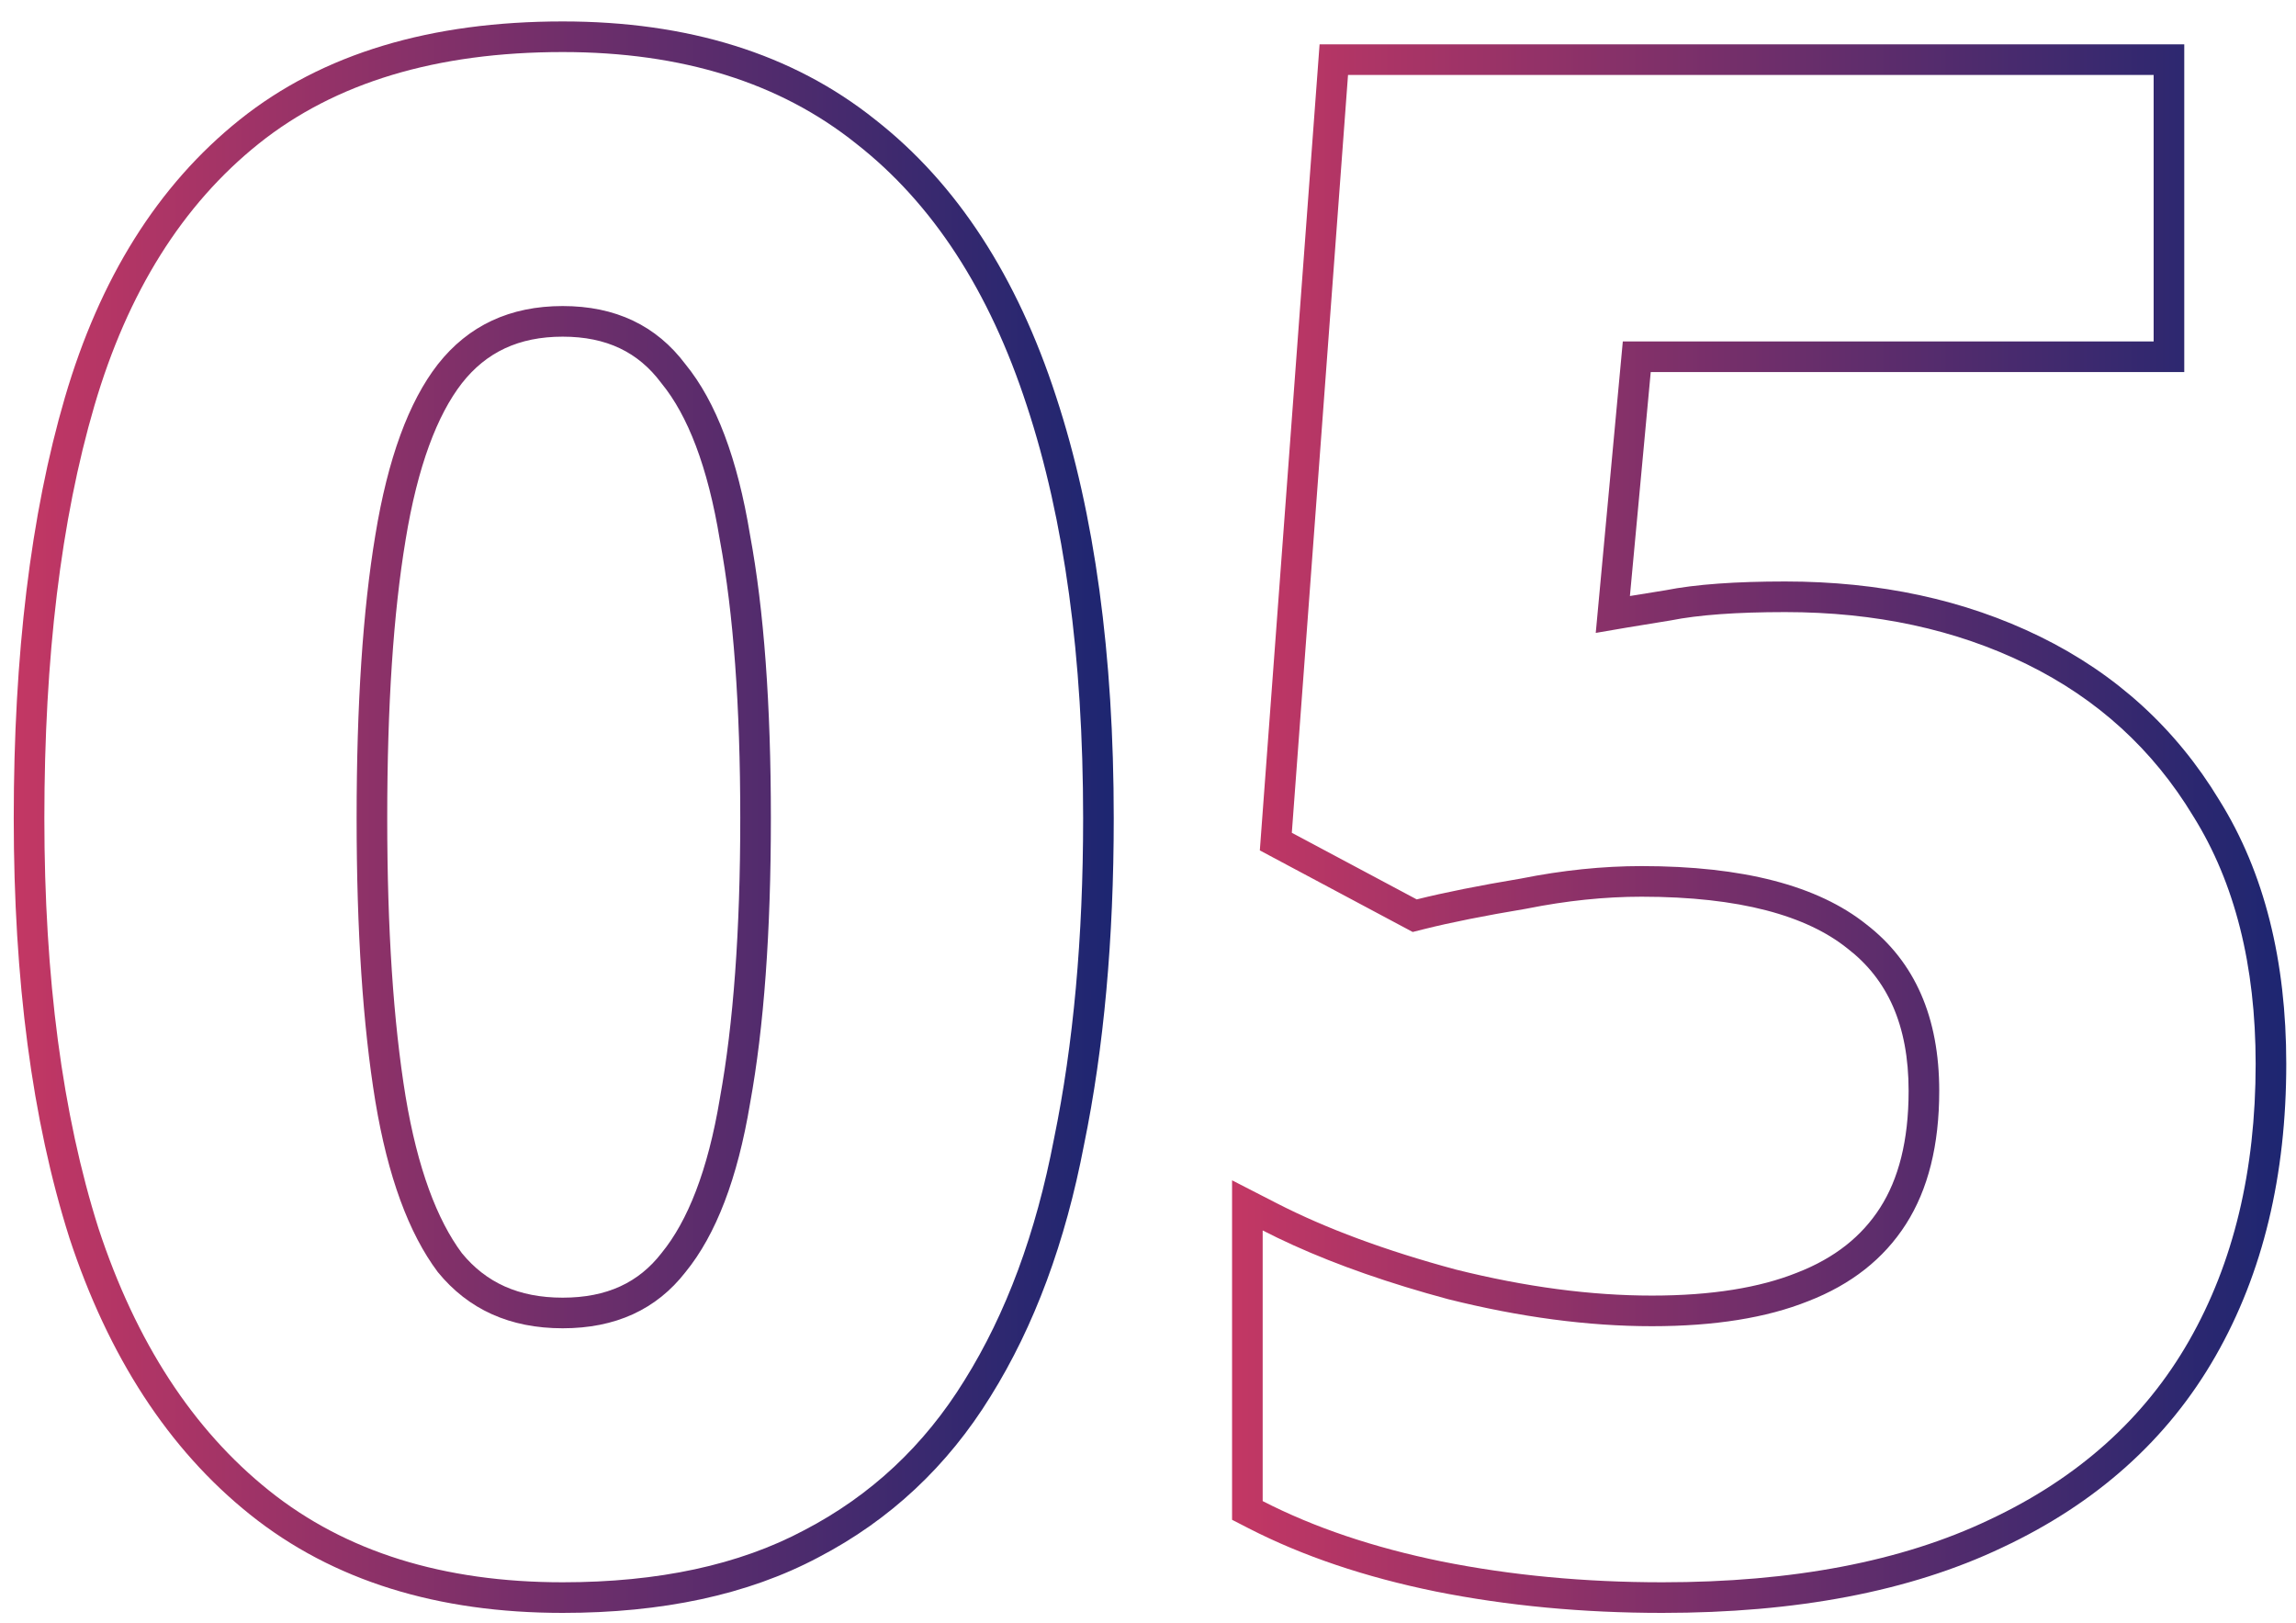
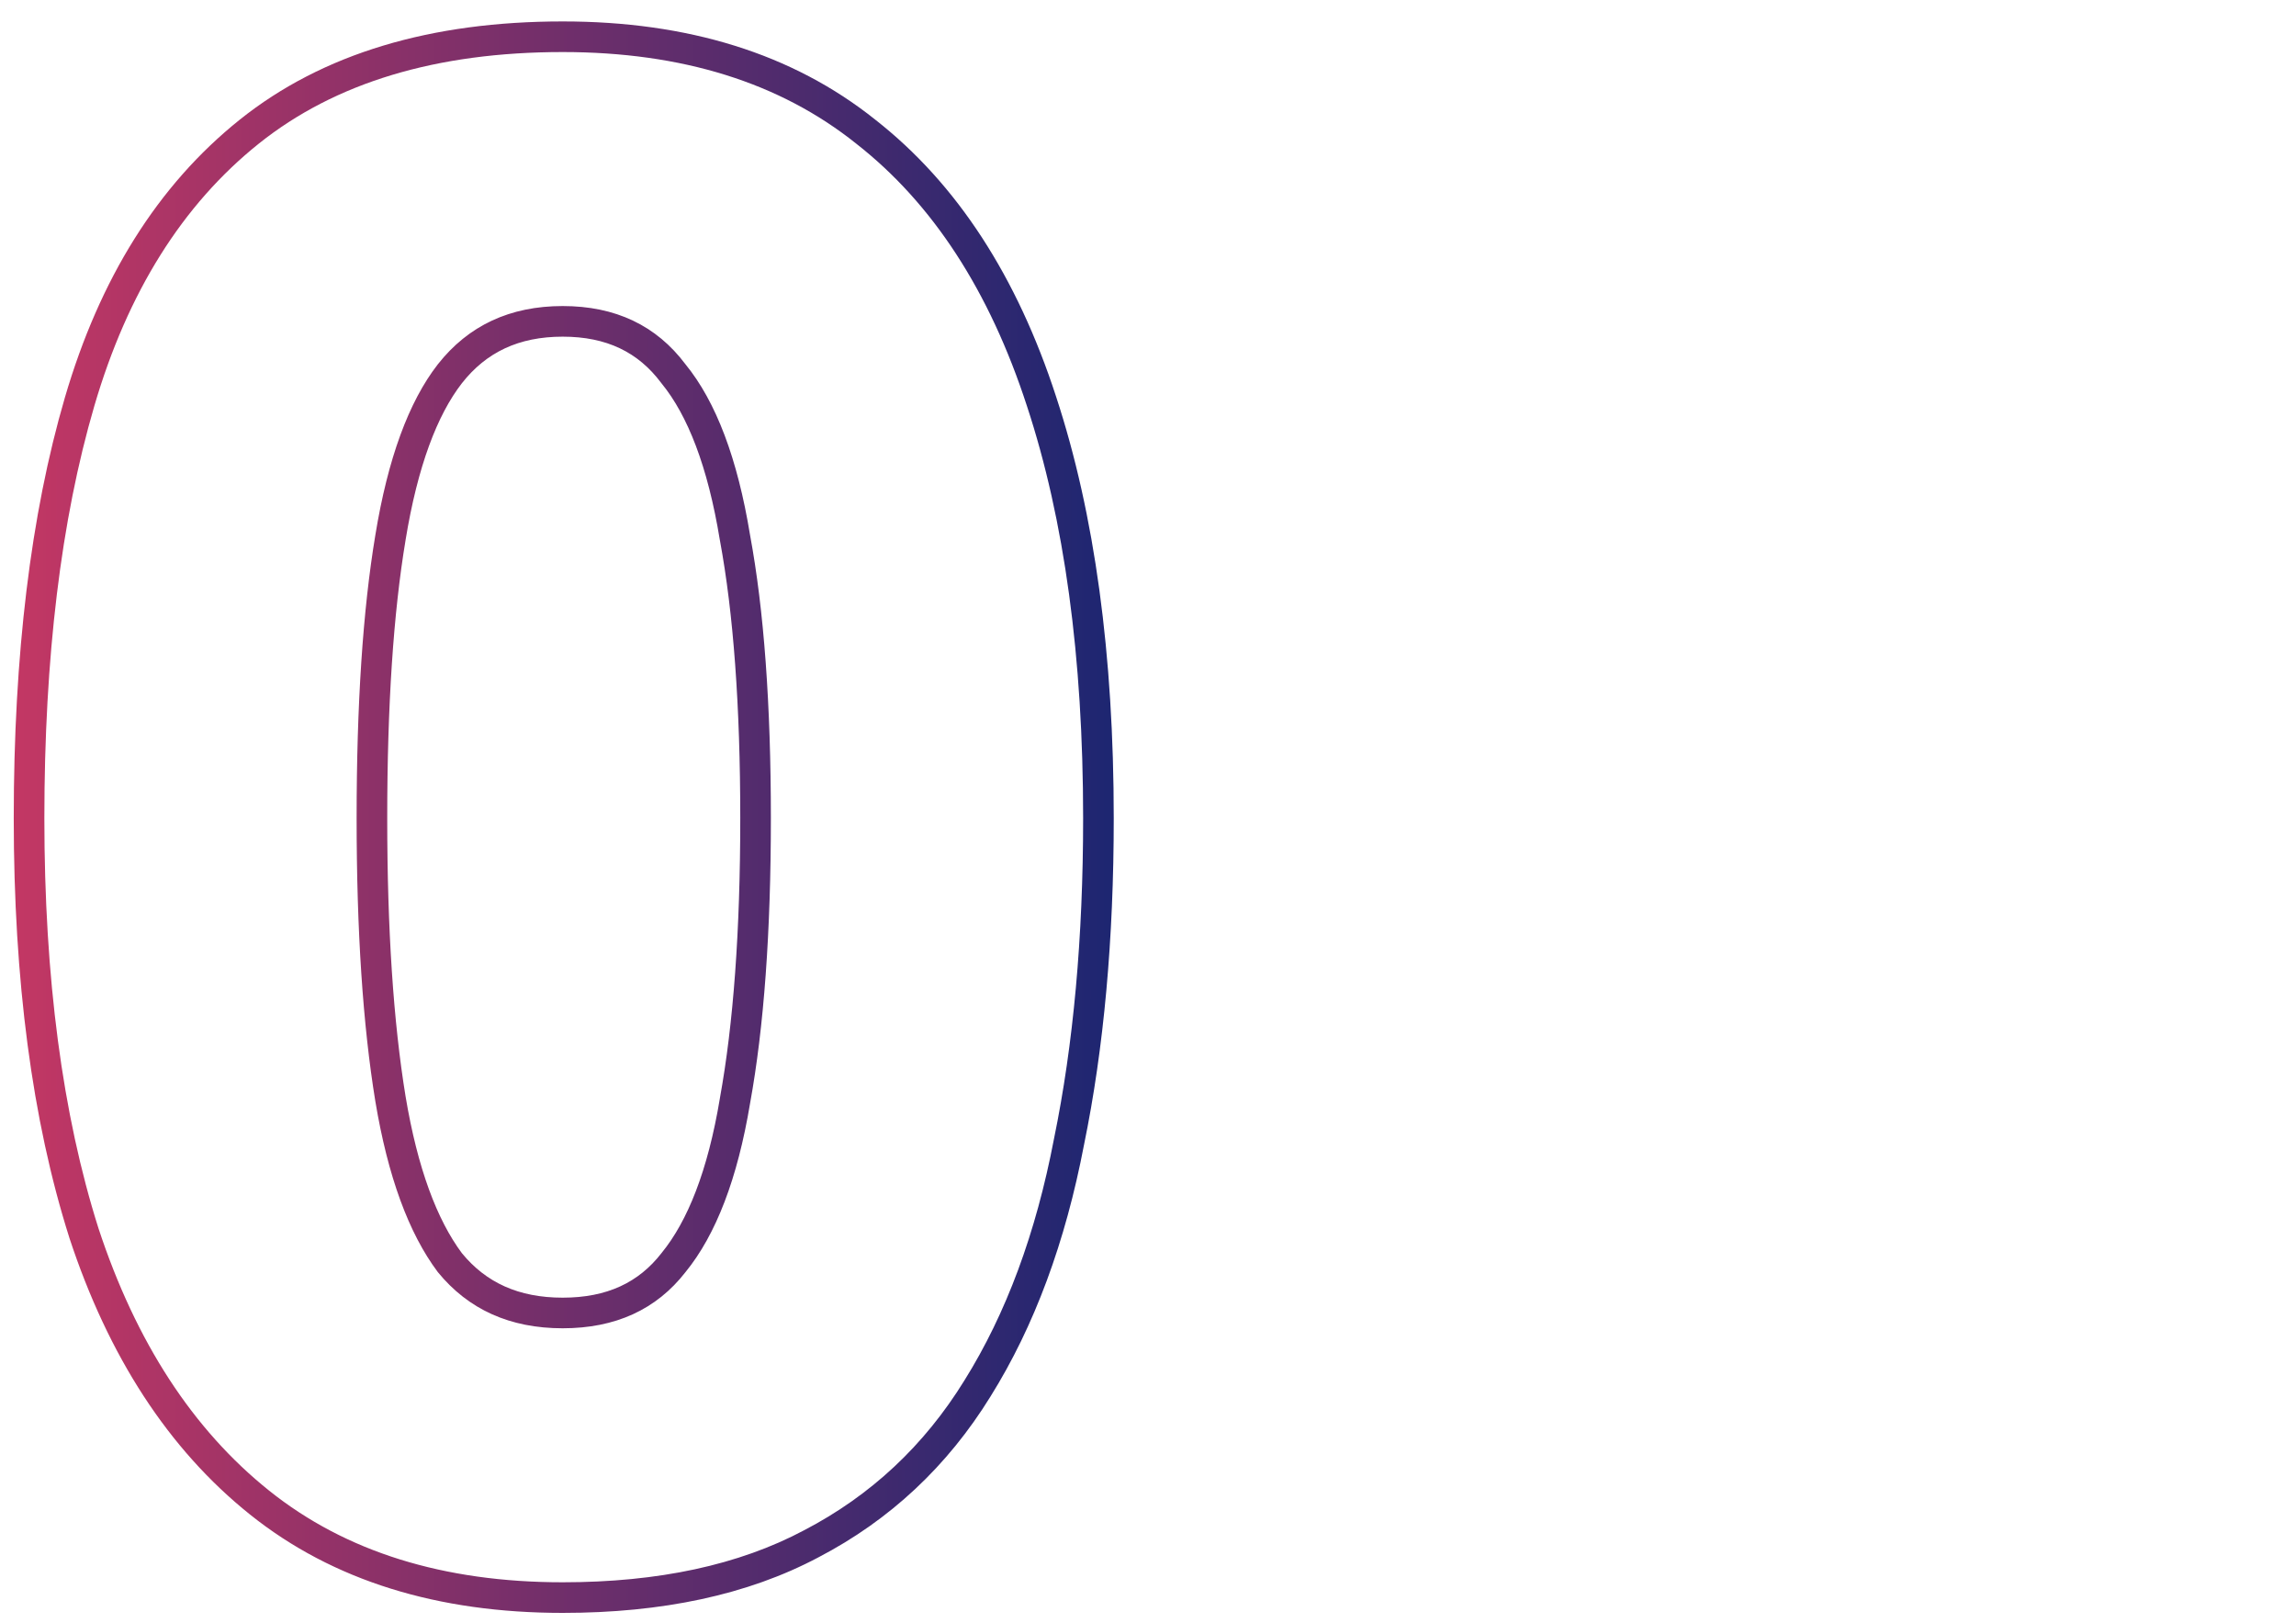
<svg xmlns="http://www.w3.org/2000/svg" width="75" height="53" viewBox="0 0 75 53" fill="none">
-   <path fill-rule="evenodd" clip-rule="evenodd" d="M42.246 40.67C43.708 41.332 45.392 41.919 47.298 42.432C49.655 43.022 51.877 43.316 53.962 43.316C56.002 43.316 57.702 43.044 59.062 42.5C60.467 41.956 61.533 41.118 62.258 39.984C62.983 38.851 63.346 37.4 63.346 35.632C63.346 33.23 62.553 31.416 60.966 30.192C59.379 28.923 56.931 28.288 53.622 28.288C52.353 28.288 51.038 28.424 49.678 28.696C48.318 28.923 47.185 29.15 46.278 29.376L42.198 27.2L44.034 2.448L70.35 2.448V11.152L53.01 11.152L52.126 20.672C52.458 20.614 52.798 20.555 53.147 20.497C53.608 20.419 54.084 20.342 54.574 20.264C55.481 20.083 56.727 19.992 58.314 19.992C61.261 19.992 63.89 20.559 66.202 21.692C68.514 22.826 70.327 24.48 71.642 26.656C73.002 28.832 73.682 31.53 73.682 34.748C73.682 38.239 72.957 41.254 71.506 43.792C70.055 46.331 67.879 48.28 64.978 49.64C62.122 51 58.563 51.68 54.302 51.68C51.763 51.68 49.361 51.454 47.094 51C44.873 50.547 42.923 49.89 41.246 49.028V40.188C41.567 40.353 41.9 40.514 42.246 40.67ZM65.405 50.545C62.377 51.986 58.662 52.68 54.302 52.68C51.704 52.68 49.235 52.448 46.898 51.981L46.894 51.98C44.601 51.512 42.562 50.828 40.789 49.918L40.246 49.639V38.551L41.703 39.299C43.3 40.119 45.245 40.843 47.549 41.464C49.837 42.035 51.973 42.316 53.962 42.316C55.921 42.316 57.485 42.054 58.691 41.572L58.701 41.568C59.933 41.091 60.819 40.378 61.416 39.445C62.011 38.516 62.346 37.268 62.346 35.632C62.346 33.471 61.647 31.98 60.355 30.984L60.348 30.979L60.341 30.973C59.013 29.911 56.837 29.288 53.622 29.288C52.424 29.288 51.175 29.417 49.874 29.677L49.858 29.68L49.843 29.683C48.498 29.907 47.392 30.128 46.521 30.346L46.147 30.44L41.153 27.776L43.105 1.448L71.35 1.448V12.152L53.922 12.152L53.242 19.467C53.618 19.404 54.004 19.342 54.398 19.28C55.397 19.082 56.712 18.992 58.314 18.992C61.391 18.992 64.175 19.585 66.642 20.794C69.122 22.01 71.079 23.794 72.494 26.133C73.973 28.502 74.682 31.393 74.682 34.748C74.682 38.379 73.927 41.572 72.374 44.288C70.812 47.023 68.473 49.106 65.405 50.545Z" fill="url(#paint0_linear_222_3071)" />
  <path fill-rule="evenodd" clip-rule="evenodd" d="M2.264 40.422L2.264 40.422C1.046 36.581 0.449 32.008 0.449 26.724C0.449 21.402 0.999 16.814 2.121 12.979C3.255 9.108 5.143 6.06 7.829 3.911C10.545 1.738 14.096 0.7 18.381 0.7C22.453 0.7 25.883 1.744 28.59 3.908C31.272 6.007 33.226 9.048 34.496 12.949C35.762 16.795 36.381 21.394 36.381 26.724C36.381 30.672 36.06 34.23 35.41 37.391C34.803 40.565 33.791 43.312 32.355 45.612C30.948 47.89 29.072 49.647 26.735 50.865C24.424 52.093 21.624 52.68 18.381 52.68C14.307 52.68 10.876 51.635 8.169 49.469C5.493 47.328 3.538 44.293 2.267 40.433L2.264 40.422ZM26.269 49.98C28.445 48.847 30.191 47.215 31.505 45.084C32.865 42.908 33.84 40.279 34.429 37.196C35.064 34.114 35.381 30.623 35.381 26.724C35.381 21.465 34.769 16.977 33.545 13.26C32.321 9.498 30.463 6.642 27.969 4.692C25.476 2.698 22.28 1.7 18.381 1.7C14.256 1.7 10.947 2.698 8.453 4.692C5.96 6.687 4.169 9.543 3.081 13.26C1.993 16.977 1.449 21.465 1.449 26.724C1.449 31.938 2.039 36.403 3.217 40.12C4.441 43.837 6.3 46.694 8.793 48.688C11.287 50.683 14.483 51.68 18.381 51.68C21.509 51.68 24.139 51.114 26.269 49.98ZM21.611 40.925L21.618 40.916C22.46 39.883 23.121 38.241 23.515 35.876L23.516 35.868L23.517 35.861C23.956 33.447 24.181 30.407 24.181 26.724C24.181 23.041 23.956 20.025 23.518 17.658L23.516 17.648L23.514 17.638C23.119 15.223 22.457 13.562 21.618 12.532L21.605 12.516L21.593 12.5C20.848 11.507 19.82 10.996 18.381 10.996C16.942 10.996 15.882 11.507 15.089 12.516C14.286 13.55 13.644 15.218 13.248 17.638L13.248 17.641C12.852 20.015 12.649 23.038 12.649 26.724C12.649 30.363 12.852 33.388 13.248 35.809C13.641 38.167 14.278 39.843 15.089 40.932C15.876 41.89 16.936 42.384 18.381 42.384C19.834 42.384 20.864 41.885 21.604 40.934L21.611 40.925ZM14.301 41.548C13.349 40.279 12.669 38.42 12.261 35.972C11.853 33.479 11.649 30.396 11.649 26.724C11.649 23.007 11.853 19.924 12.261 17.476C12.669 14.983 13.349 13.124 14.301 11.9C15.299 10.631 16.659 9.996 18.381 9.996C20.104 9.996 21.441 10.631 22.393 11.9C23.391 13.124 24.093 14.983 24.501 17.476C24.955 19.924 25.181 23.007 25.181 26.724C25.181 30.442 24.955 33.547 24.501 36.04C24.093 38.488 23.391 40.324 22.393 41.548C21.441 42.772 20.104 43.384 18.381 43.384C16.659 43.384 15.299 42.772 14.301 41.548Z" fill="url(#paint1_linear_222_3071)" />
  <defs>
    <linearGradient id="paint0_linear_222_3071" x1="40.246" y1="27.064" x2="74.682" y2="27.064" gradientUnits="userSpaceOnUse">
      <stop stop-color="#C33764" />
      <stop offset="1" stop-color="#1D2671" />
    </linearGradient>
    <linearGradient id="paint1_linear_222_3071" x1="0.449" y1="26.69" x2="36.381" y2="26.69" gradientUnits="userSpaceOnUse">
      <stop stop-color="#C33764" />
      <stop offset="1" stop-color="#1D2671" />
    </linearGradient>
  </defs>
</svg>